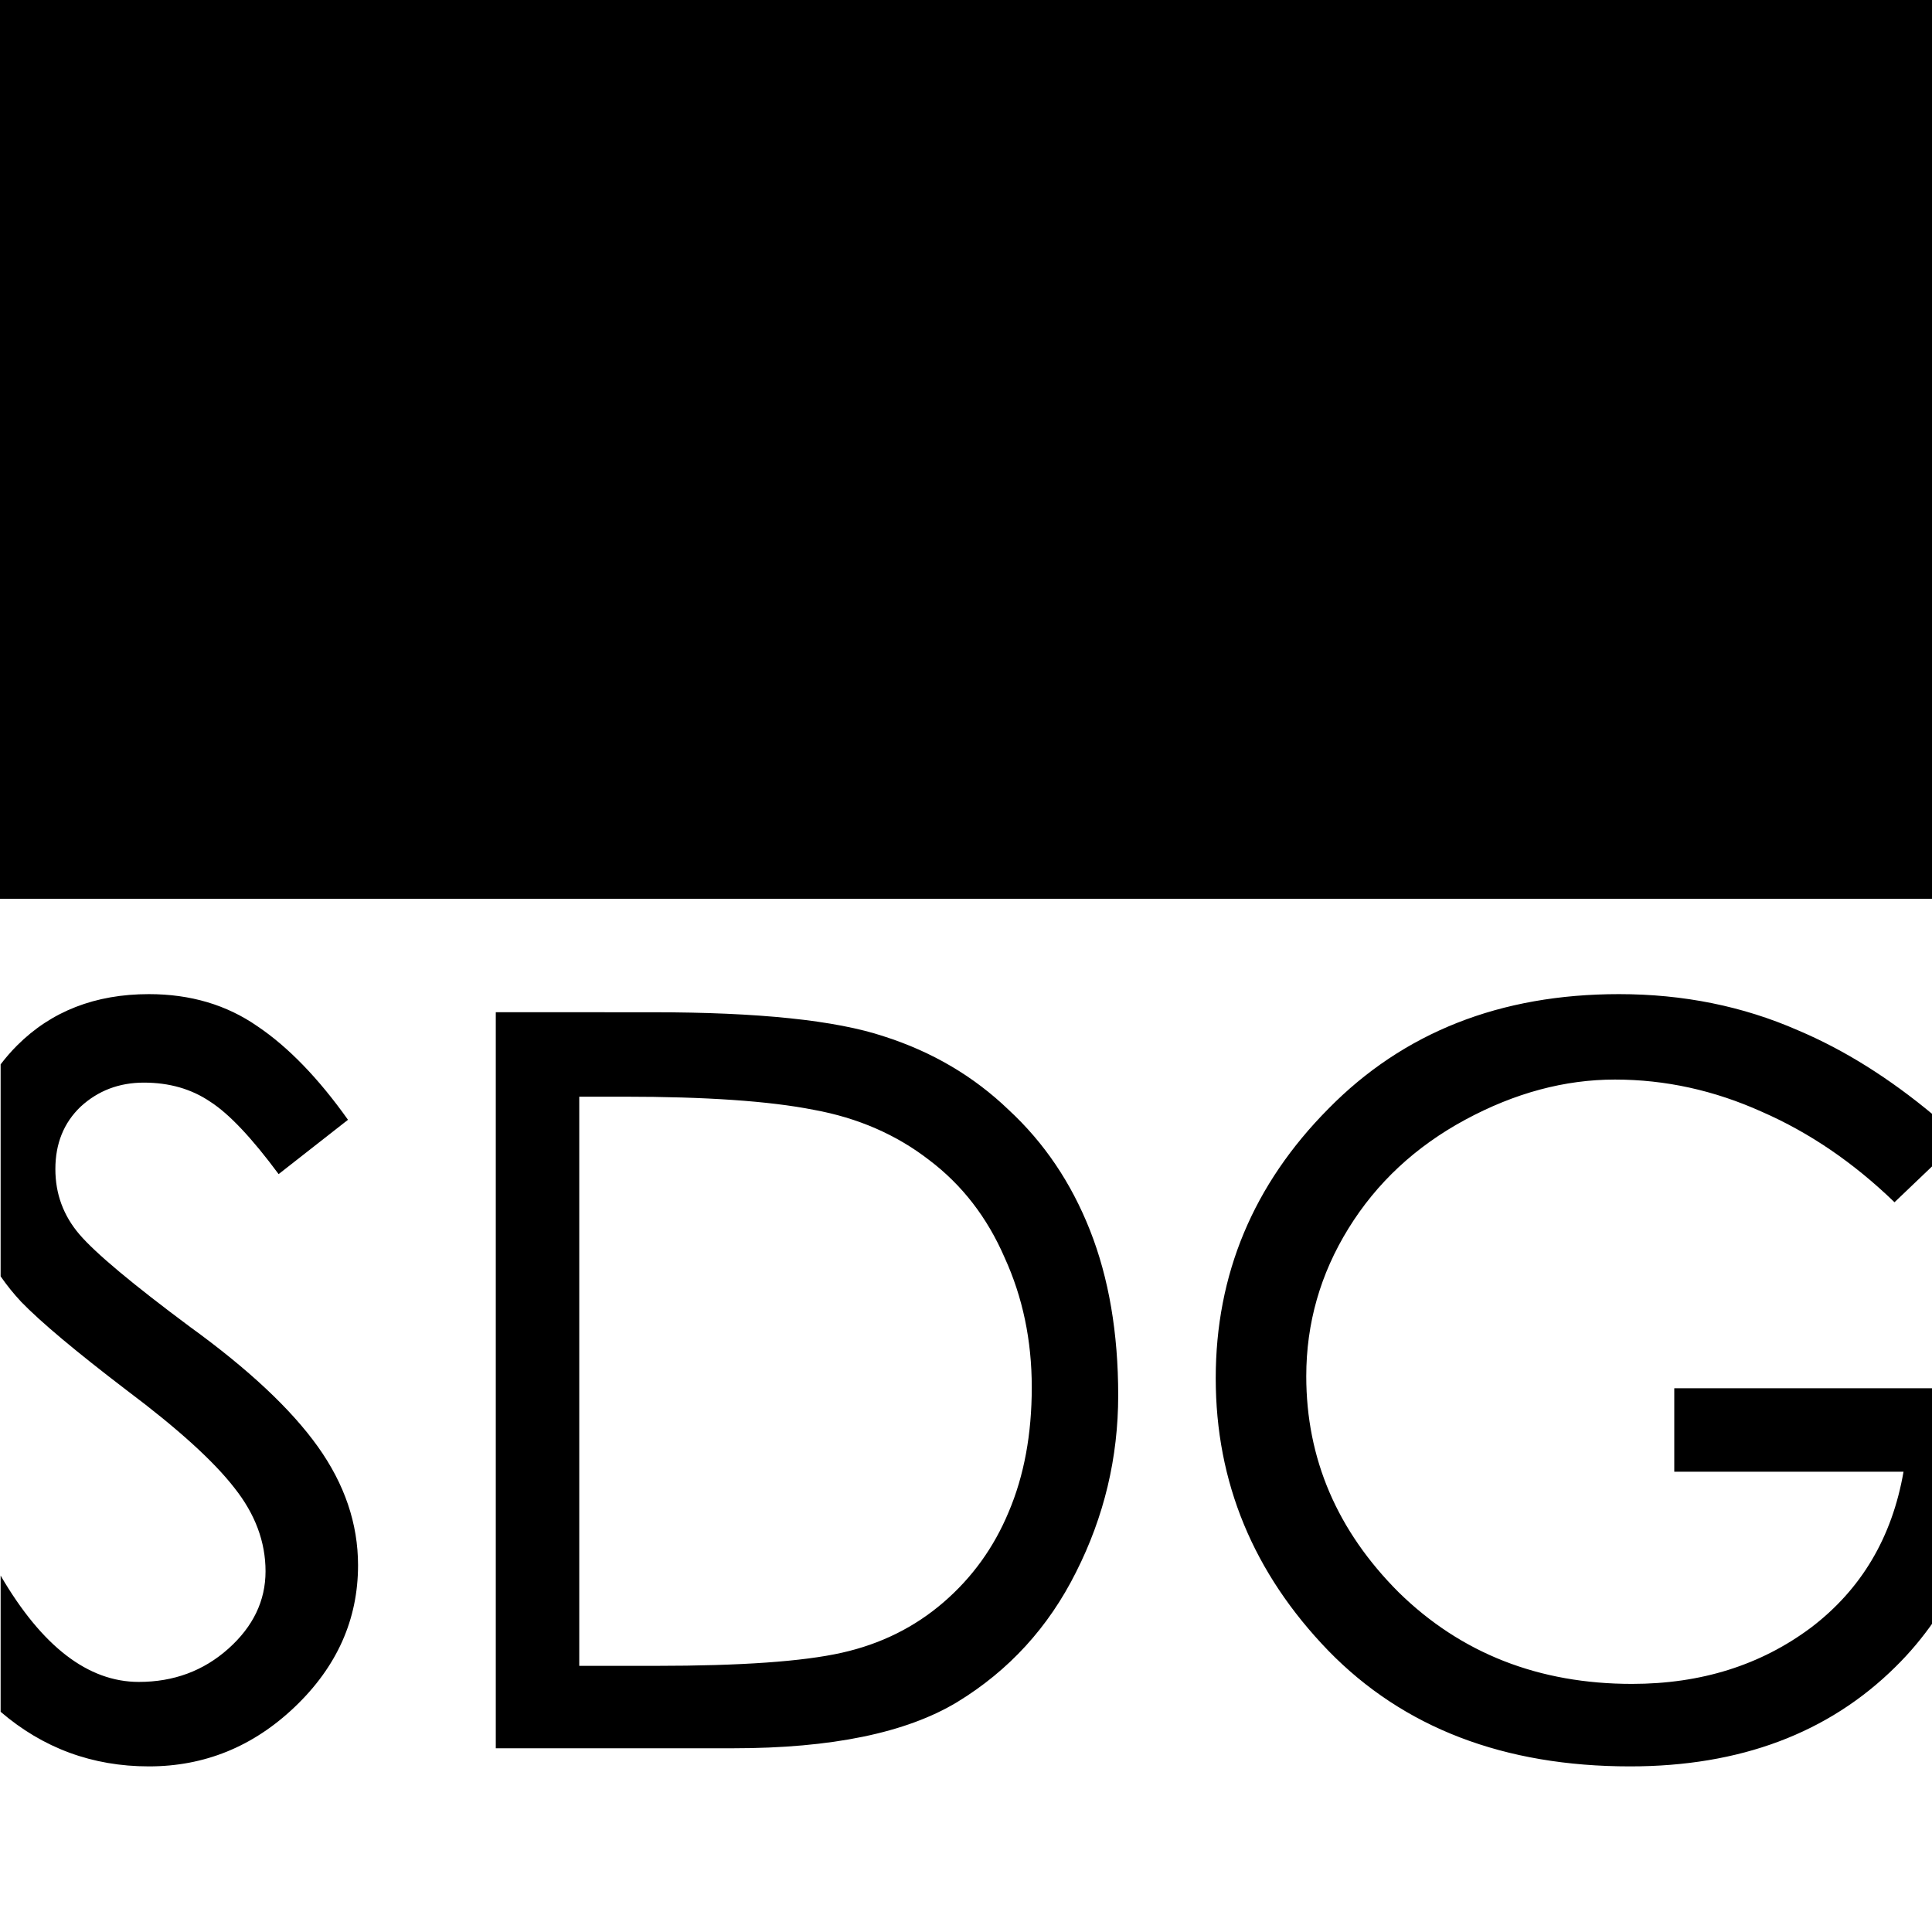
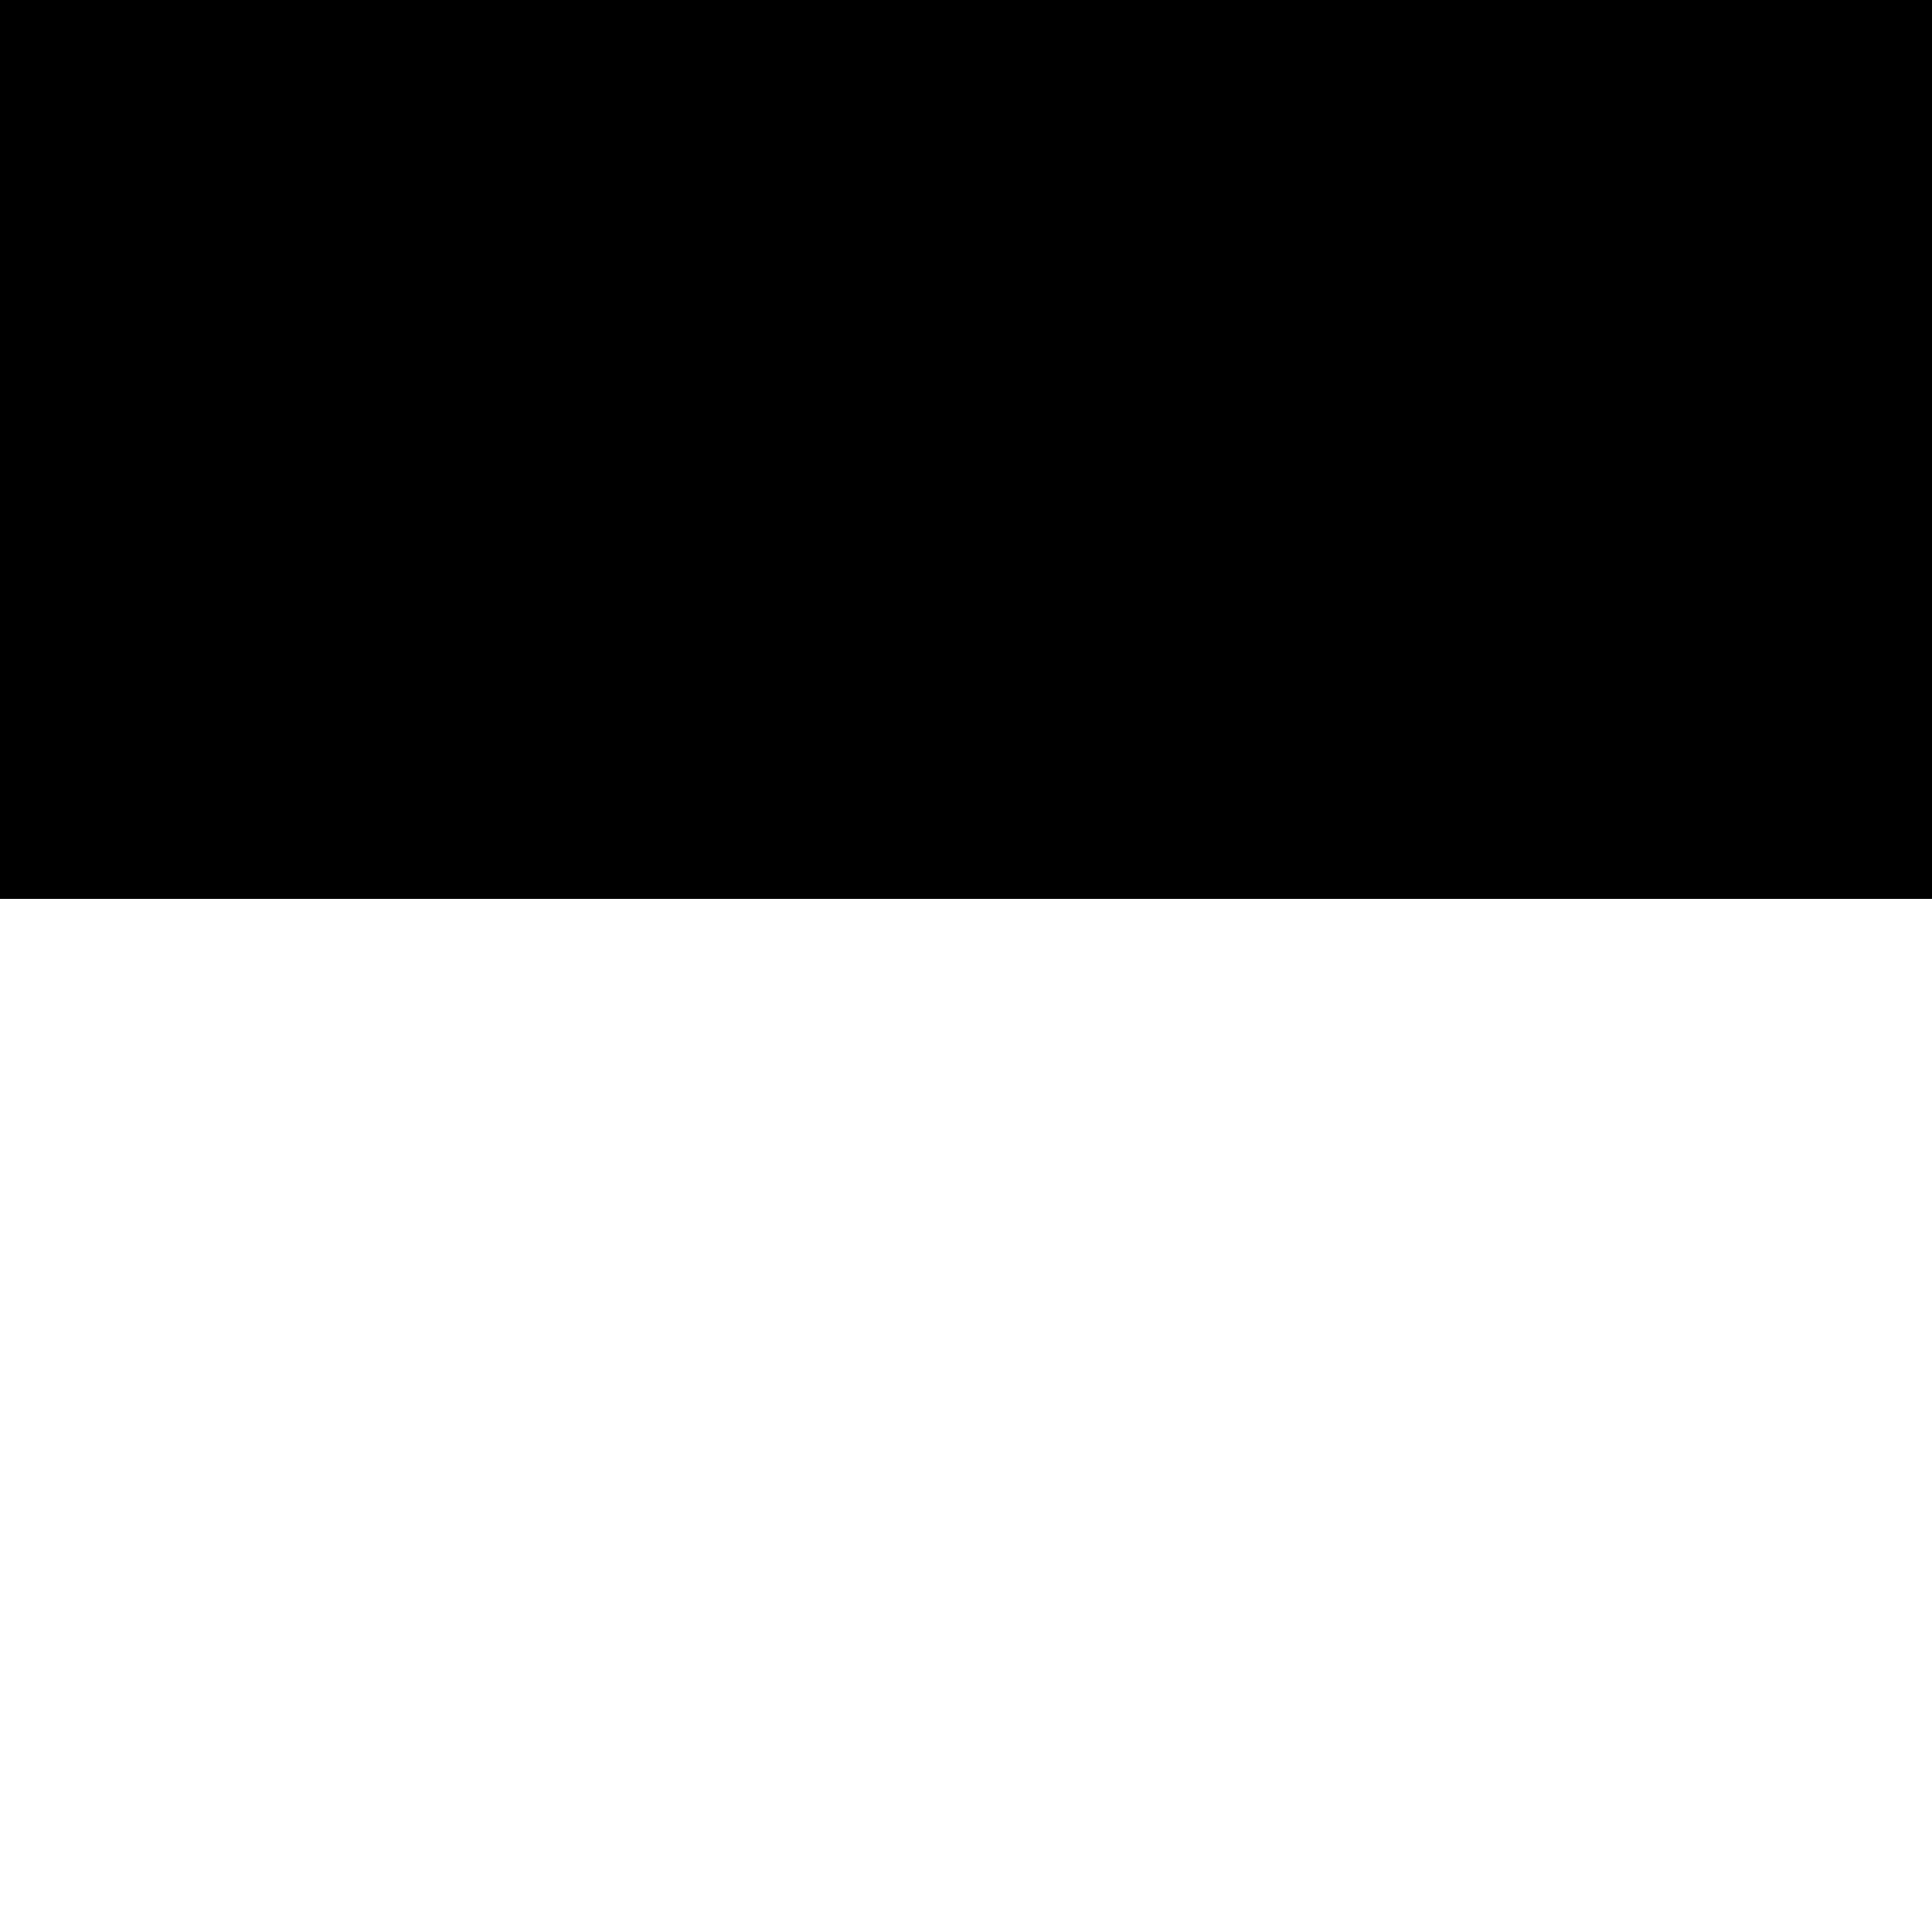
<svg xmlns="http://www.w3.org/2000/svg" xmlns:ns1="http://sodipodi.sourceforge.net/DTD/sodipodi-0.dtd" xmlns:ns2="http://www.inkscape.org/namespaces/inkscape" width="50mm" height="50mm" viewBox="0 0 50 50" version="1.1" id="svg59816">
  <ns1:namedview id="namedview59818" pagecolor="#505050" bordercolor="#eeeeee" borderopacity="1" ns2:showpageshadow="0" ns2:pageopacity="0" ns2:pagecheckerboard="0" ns2:deskcolor="#505050" ns2:document-units="mm" showgrid="false" ns2:lockguides="true" />
  <defs id="defs59813" />
  <g ns2:label="Layer 1" ns2:groupmode="layer" id="layer1">
    <rect style="fill:#000000;stroke-width:20.775" id="rect60470" width="50.061" height="23.312" x="-0.051" y="-0.051" />
-     <path id="text59874" style="font-size:25.571px;font-family:'Bright DEMO';-inkscape-font-specification:'Bright DEMO';fill:#000000;stroke-width:3.799" d="m 3.853,25.728 c -1.388,0 -2.524,0.443 -3.409,1.327 -0.157,0.157 -0.299,0.321 -0.428,0.491 v 5.485 c 0.156,0.226 0.332,0.446 0.532,0.66 0.503,0.52 1.414,1.284 2.732,2.29 1.318,0.989 2.247,1.83 2.785,2.524 0.538,0.677 0.807,1.397 0.807,2.16 0,0.763 -0.321,1.431 -0.963,2.004 -0.642,0.573 -1.414,0.859 -2.316,0.859 -1.314,0 -2.506,-0.917 -3.577,-2.752 v 3.525 c 1.097,0.941 2.376,1.413 3.837,1.413 1.44,0 2.698,-0.512 3.773,-1.536 1.093,-1.041 1.64,-2.264 1.64,-3.669 0,-1.076 -0.347,-2.099 -1.041,-3.071 C 7.531,36.466 6.429,35.434 4.92,34.341 3.428,33.231 2.474,32.433 2.057,31.947 1.641,31.461 1.433,30.898 1.433,30.256 c 0,-0.659 0.217,-1.197 0.651,-1.613 0.451,-0.416 0.998,-0.625 1.64,-0.625 0.659,0 1.232,0.165 1.718,0.495 0.486,0.312 1.075,0.936 1.769,1.873 L 9.006,28.98 C 8.242,27.905 7.461,27.098 6.663,26.56 5.865,26.005 4.928,25.728 3.853,25.728 Z m 38.046,0 c -3.071,0 -5.578,0.989 -7.521,2.967 -1.943,1.96 -2.915,4.285 -2.915,6.974 0,2.689 0.971,5.04 2.915,7.052 1.943,1.995 4.545,2.993 7.807,2.993 2.845,0 5.135,-0.859 6.87,-2.576 0.369,-0.362 0.699,-0.757 0.993,-1.18 V 35.928 h -6.718 v 2.16 h 5.933 c -0.295,1.7 -1.093,3.045 -2.394,4.034 -1.301,0.972 -2.845,1.457 -4.632,1.457 -2.411,0 -4.424,-0.789 -6.037,-2.368 -1.596,-1.596 -2.394,-3.461 -2.394,-5.595 0,-1.371 0.364,-2.646 1.093,-3.825 0.729,-1.18 1.735,-2.117 3.019,-2.811 1.284,-0.694 2.576,-1.041 3.877,-1.041 1.301,0 2.568,0.278 3.8,0.833 1.232,0.538 2.376,1.318 3.435,2.342 l 1.019,-0.973 V 28.865 C 48.899,27.905 47.727,27.169 46.531,26.664 45.108,26.04 43.564,25.728 41.899,25.728 Z M 12.831,26.196 v 19.049 h 6.141 c 2.55,0 4.484,-0.399 5.803,-1.197 1.336,-0.815 2.359,-1.934 3.071,-3.357 0.729,-1.44 1.093,-2.967 1.093,-4.58 0,-1.613 -0.243,-3.036 -0.729,-4.268 -0.486,-1.232 -1.188,-2.272 -2.108,-3.122 -0.902,-0.867 -1.978,-1.501 -3.227,-1.9 -1.249,-0.416 -3.244,-0.624 -5.985,-0.624 z m 2.16,2.186 h 1.145 c 2.134,0 3.773,0.113 4.918,0.339 1.145,0.208 2.143,0.642 2.993,1.301 0.85,0.642 1.501,1.483 1.952,2.524 0.468,1.024 0.703,2.142 0.703,3.357 0,1.214 -0.199,2.29 -0.598,3.227 -0.382,0.919 -0.945,1.7 -1.691,2.342 -0.746,0.642 -1.622,1.076 -2.628,1.301 -1.006,0.226 -2.611,0.339 -4.815,0.339 H 14.991 Z" />
  </g>
</svg>